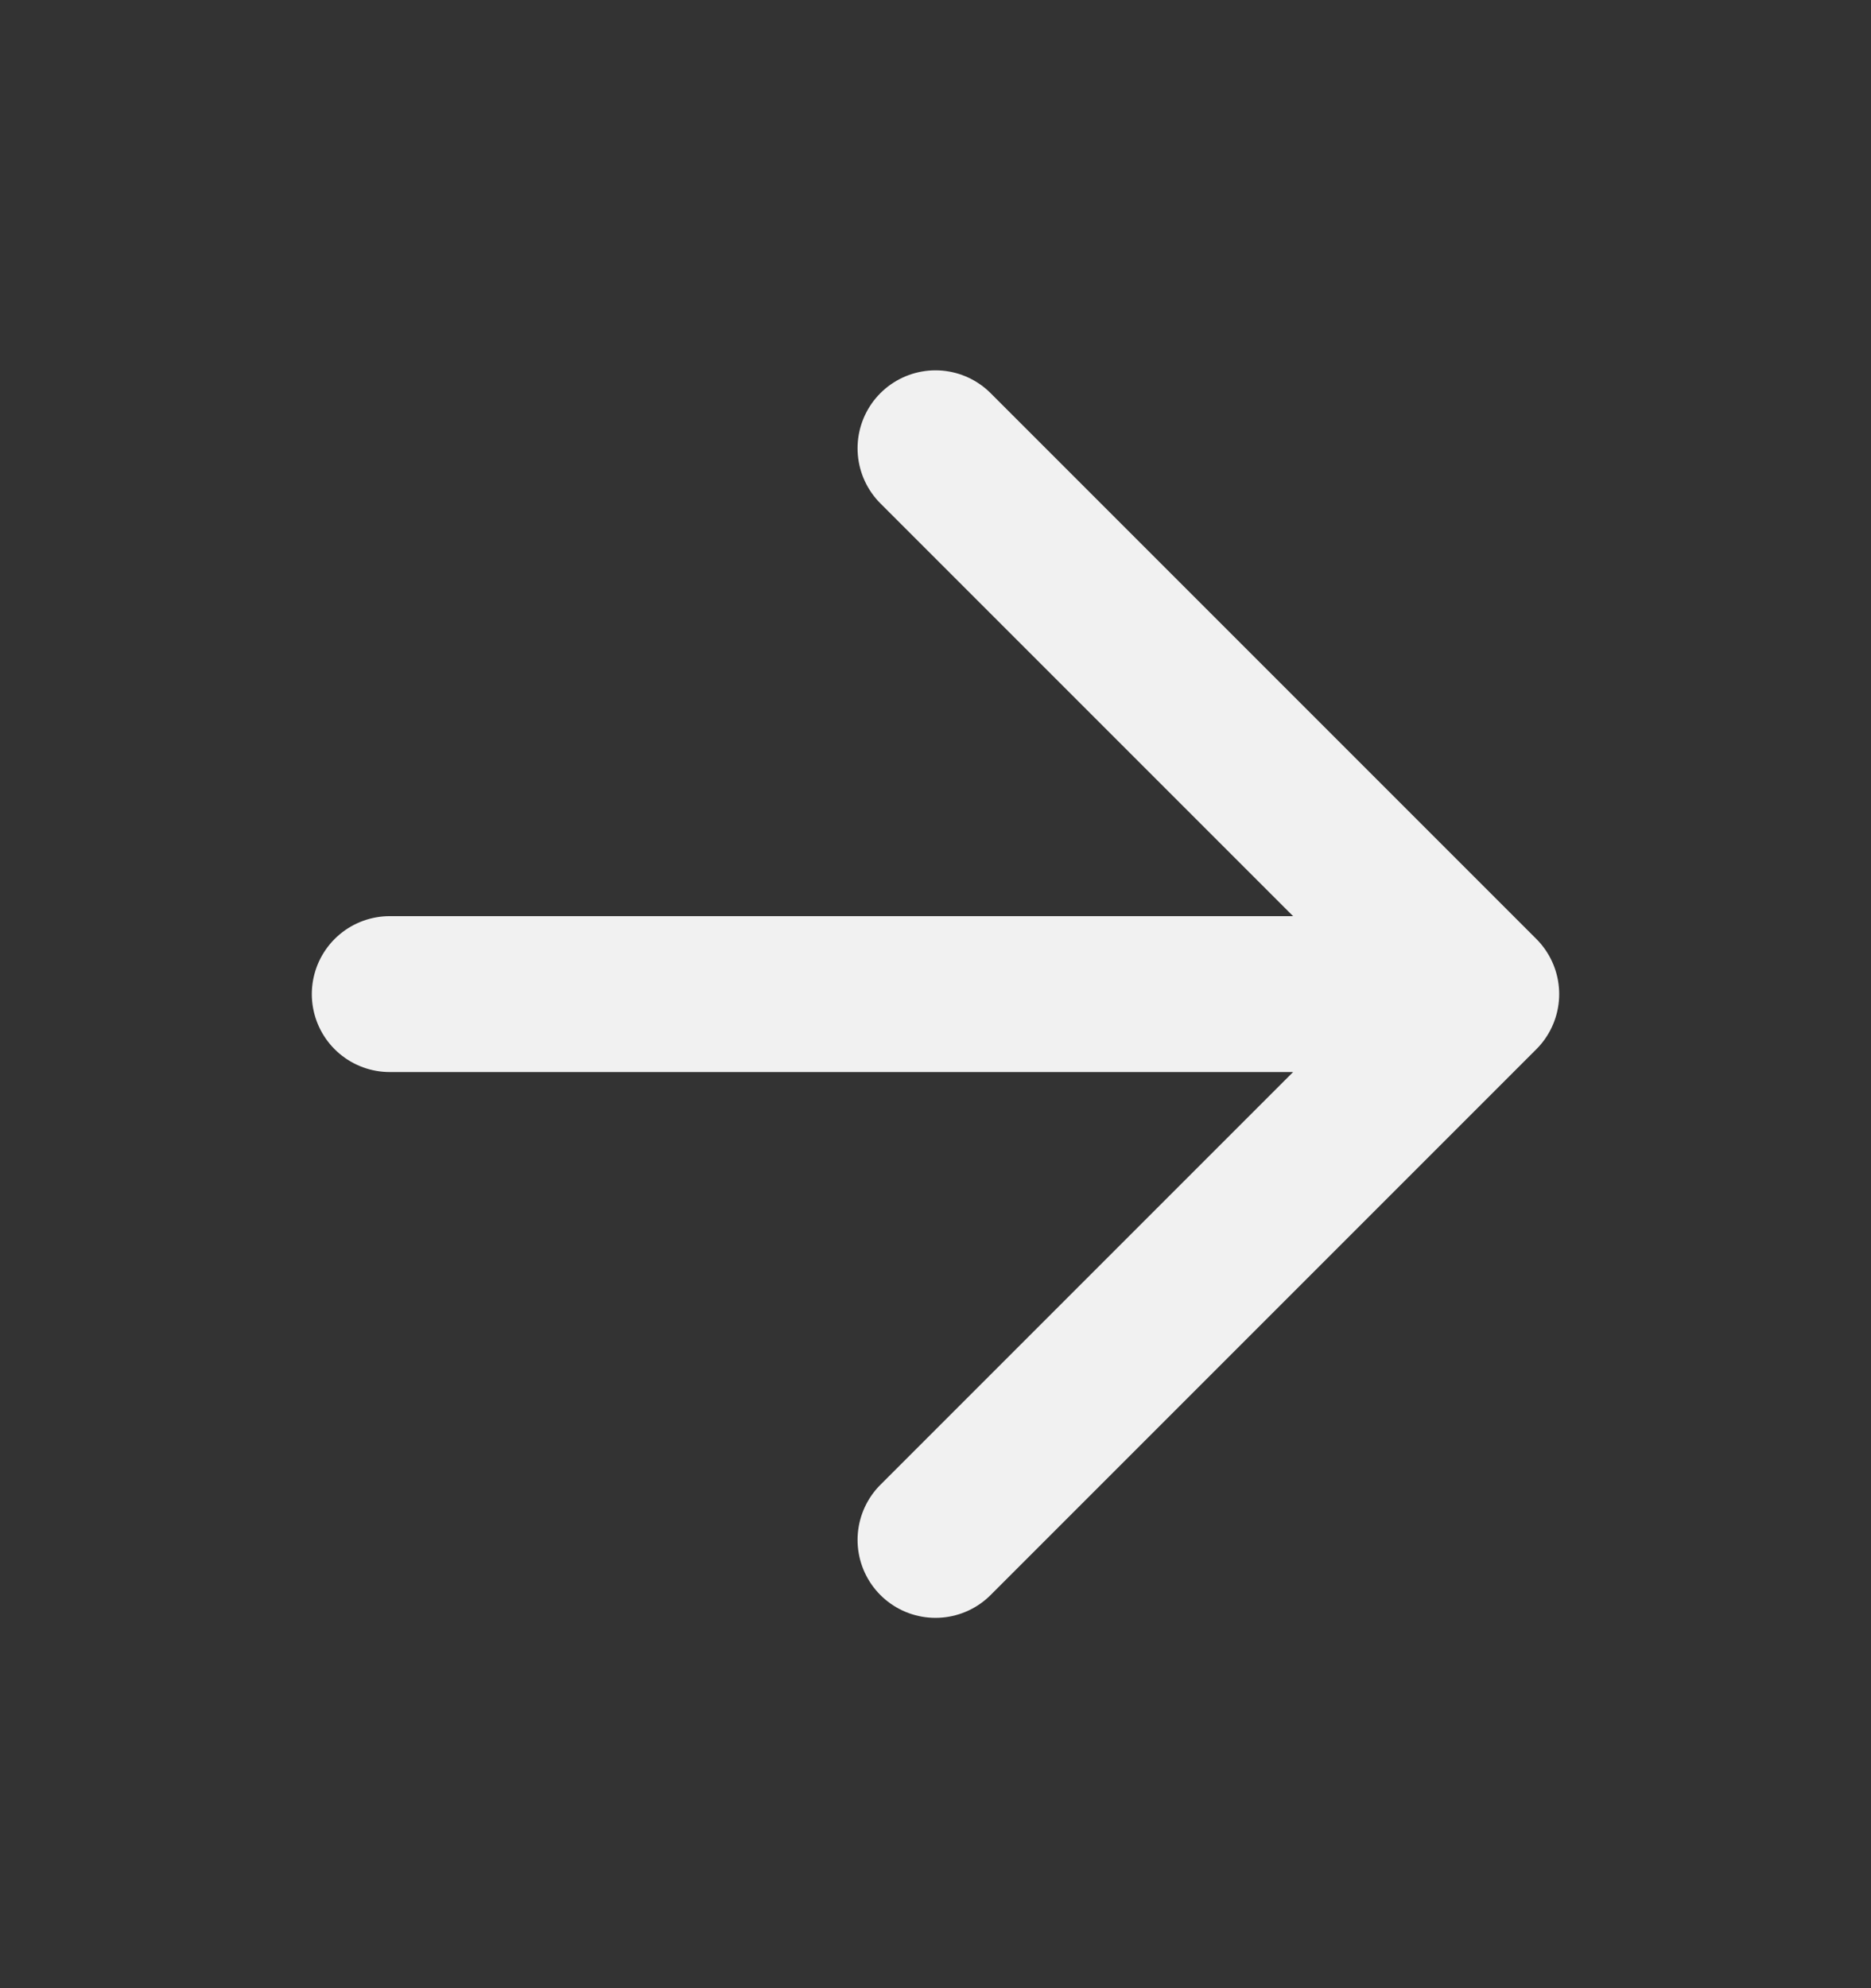
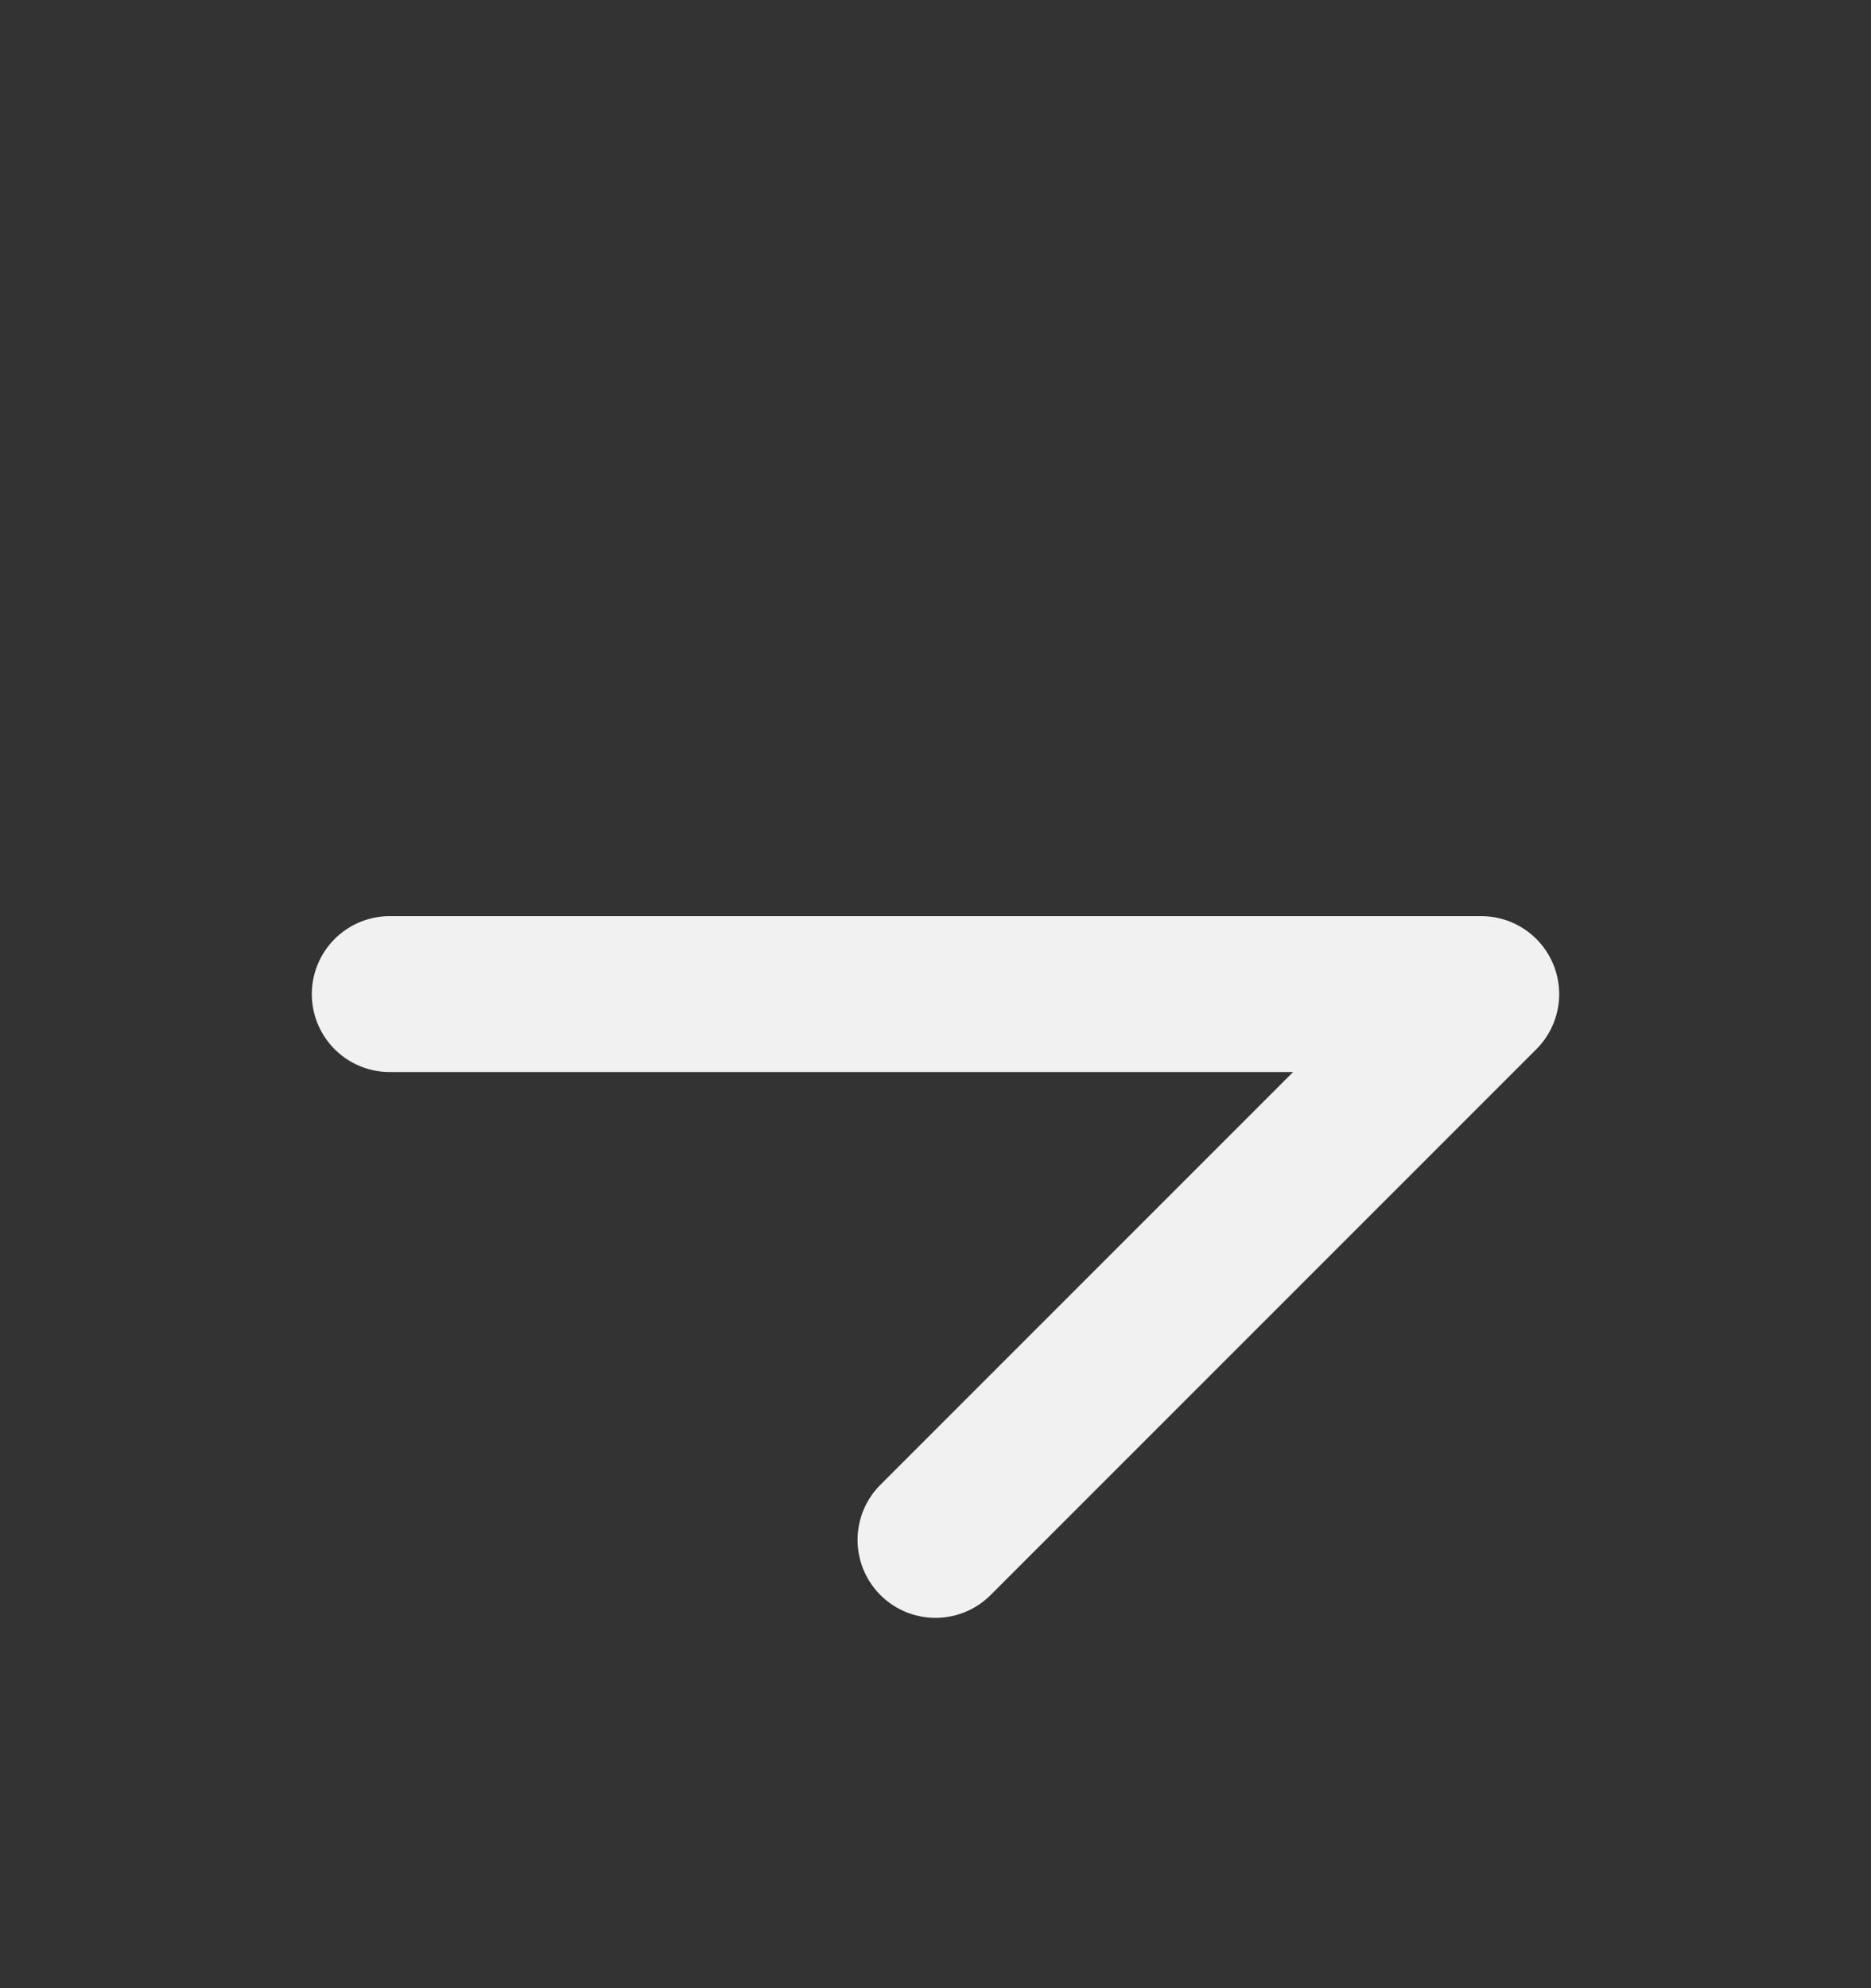
<svg xmlns="http://www.w3.org/2000/svg" width="16" height="17" viewBox="0 0 16 17" fill="none">
  <rect x="0" y="0" width="16" height="17" fill="#333333" stroke="none" />
-   <path d="M3.333 8.5H12.667M12.667 8.5L8 3.833M12.667 8.5L8 13.167" stroke="#F1F1F1" stroke-width="1.333" stroke-linecap="round" stroke-linejoin="round" />
+   <path d="M3.333 8.5H12.667M12.667 8.5M12.667 8.5L8 13.167" stroke="#F1F1F1" stroke-width="1.333" stroke-linecap="round" stroke-linejoin="round" />
</svg>